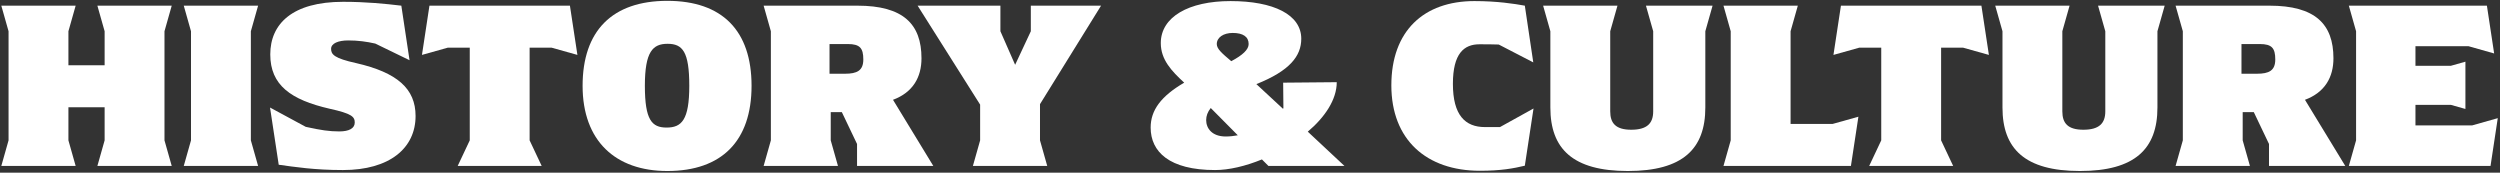
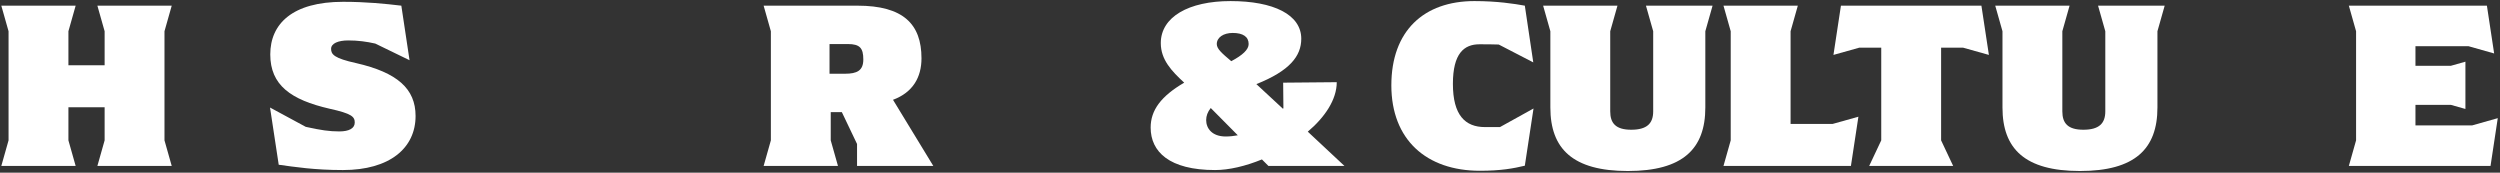
<svg xmlns="http://www.w3.org/2000/svg" width="999" height="69" viewBox="0 0 999 69" fill="none">
  <rect x="0" y="0" width="999" height="69" fill="#333333" stroke="none" />
  <path d="M987.884 50.106L998.108 47.213L995.214 66.311H938.596L941.489 56.086V12.489L938.596 2.265H993.767L996.661 21.363L986.437 18.469H965.217V26.282H979.396L985.183 24.642V43.547L979.396 41.908H965.217V50.106H987.884Z" fill="white" />
-   <path d="M937.171 66.311H906.692V57.533L900.615 44.801H896.178V56.086L899.072 66.311H869.364L872.258 56.086V12.489L869.364 2.265H906.885C925.115 2.265 932.445 9.596 932.445 23.292C932.445 30.816 929.069 36.892 921.064 39.882L937.171 66.311ZM895.696 29.465H901.869C906.692 29.465 909.2 28.211 909.2 23.774C909.2 19.241 907.849 17.601 903.027 17.601H895.696V29.465Z" fill="white" />
  <path d="M831.15 68.336C809.159 68.336 800.189 59.462 800.189 42.969V12.489L797.295 2.265H827.003L824.109 12.489V44.512C824.109 49.238 826.328 51.842 832.501 51.842C838.77 51.842 841.278 49.335 841.278 44.512V12.489L838.384 2.265H865.006L862.112 12.489V42.969C862.112 59.462 853.142 68.336 831.15 68.336Z" fill="white" />
  <path d="M784.442 19.048H775.665V56.086L780.488 66.311H746.922L751.744 56.086V19.048H742.967L732.646 21.942L735.637 2.265H791.773L794.763 21.942L784.442 19.048Z" fill="white" />
  <path d="M732.298 49.528L742.619 46.634L739.629 66.311H688.701L691.595 56.086V12.489L688.701 2.265H718.409L715.515 12.489V49.528H732.298Z" fill="white" />
  <path d="M650.487 68.336C628.496 68.336 619.525 59.462 619.525 42.969V12.489L616.632 2.265H646.34L643.446 12.489V44.512C643.446 49.238 645.665 51.842 651.838 51.842C658.107 51.842 660.615 49.335 660.615 44.512V12.489L657.721 2.265H684.343L681.449 12.489V42.969C681.449 59.462 672.479 68.336 650.487 68.336Z" fill="white" />
  <path d="M591.382 68.24C570.066 68.24 555.983 55.894 555.983 34.095C555.983 12.296 569.005 0.433 589.164 0.433C598.23 0.433 605.078 1.494 609.322 2.265L612.698 24.932L598.905 17.794C596.398 17.698 593.697 17.698 591.189 17.698C585.016 17.698 580.579 21.363 580.579 33.516C580.579 46.055 585.498 50.782 593.408 50.782H599.388L612.795 43.355L609.322 66.214C604.885 67.275 599.87 68.24 591.382 68.24Z" fill="white" />
  <path d="M537.252 66.311H506.869L504.265 63.706C497.706 66.407 491.051 67.95 485.553 67.95C467.227 67.95 459.8 60.62 459.8 50.974C459.8 44.03 463.947 38.435 473.207 33.034C468.191 28.404 463.851 23.871 463.851 17.216C463.851 6.799 474.943 0.433 491.726 0.433C508.895 0.433 519.987 5.834 519.987 15.479C519.987 22.424 515.357 28.308 502.047 33.613L512.657 43.451L512.849 43.258L512.753 33.034L534.166 32.841C534.166 39.786 529.44 46.827 522.591 52.614L537.252 66.311ZM492.594 13.165C488.832 13.165 486.228 14.997 486.228 17.601C486.228 19.53 488.254 21.267 492.015 24.45C496.549 22.038 498.96 19.82 498.96 17.601C498.96 14.708 496.742 13.165 492.594 13.165ZM489.797 54.543C491.437 54.543 493.076 54.35 494.62 54.061L483.817 43.162C482.563 44.705 481.984 46.345 481.984 47.984C481.984 51.264 484.299 54.543 489.797 54.543Z" fill="white" />
-   <path d="M415.582 41.618V56.086L418.475 66.311H388.768L391.661 56.086V41.811L366.68 2.265H399.763V12.489L405.647 25.896L411.917 12.489V2.265H439.985L415.582 41.618Z" fill="white" />
  <path d="M372.954 66.311H342.474V57.533L336.398 44.801H331.961V56.086L334.854 66.311H305.146L308.04 56.086V12.489L305.146 2.265H342.667C360.897 2.265 368.227 9.596 368.227 23.292C368.227 30.816 364.851 36.892 356.846 39.882L372.954 66.311ZM331.478 29.465H337.651C342.474 29.465 344.982 28.211 344.982 23.774C344.982 19.241 343.632 17.601 338.809 17.601H331.478V29.465Z" fill="white" />
-   <path d="M266.661 68.336C245.923 68.336 232.806 56.279 232.806 34.288C232.806 12.296 244.67 0.336 266.661 0.336C288.652 0.336 300.323 12.296 300.323 34.288C300.323 56.279 288.46 68.336 266.661 68.336ZM266.372 50.974C272.352 50.974 275.438 47.984 275.438 34.288C275.438 20.591 272.738 17.505 266.757 17.505C260.874 17.505 257.691 20.591 257.691 34.288C257.691 47.984 260.488 50.974 266.372 50.974Z" fill="white" />
-   <path d="M220.413 19.048H211.636V56.086L216.458 66.311H182.892L187.715 56.086V19.048H178.938L168.617 21.942L171.607 2.265H227.743L230.734 21.942L220.413 19.048Z" fill="white" />
  <path d="M137.031 67.951C125.553 67.951 117.741 66.697 111.375 65.829L107.902 42.969L122.178 50.685C128.254 52.036 131.63 52.518 135.585 52.518C139.539 52.518 141.758 51.264 141.758 48.949C141.758 46.634 140.504 45.38 131.726 43.451C116.197 39.882 107.999 33.999 107.999 21.749C107.999 9.499 116.873 0.722 137.128 0.722C146.195 0.722 153.911 1.494 160.373 2.265L163.653 24.064L149.956 17.409C146.484 16.637 143.108 16.155 139.153 16.155C135.199 16.155 132.305 17.312 132.305 19.531C132.305 21.749 133.559 23.292 142.336 25.221C158.734 28.983 166.064 35.446 166.064 46.345C166.064 59.173 155.743 67.951 137.031 67.951Z" fill="white" />
-   <path d="M73.431 66.311L76.324 56.086V12.489L73.431 2.265H103.138L100.245 12.489V56.086L103.138 66.311H73.431Z" fill="white" />
  <path d="M0.525 66.311L3.419 56.086V12.489L0.525 2.265H30.233L27.34 12.489V26.089H41.808V12.489L38.914 2.265H68.622L65.728 12.489V56.086L68.622 66.311H38.914L41.808 56.086V42.872H27.34V56.086L30.233 66.311H0.525Z" fill="white" />
</svg>